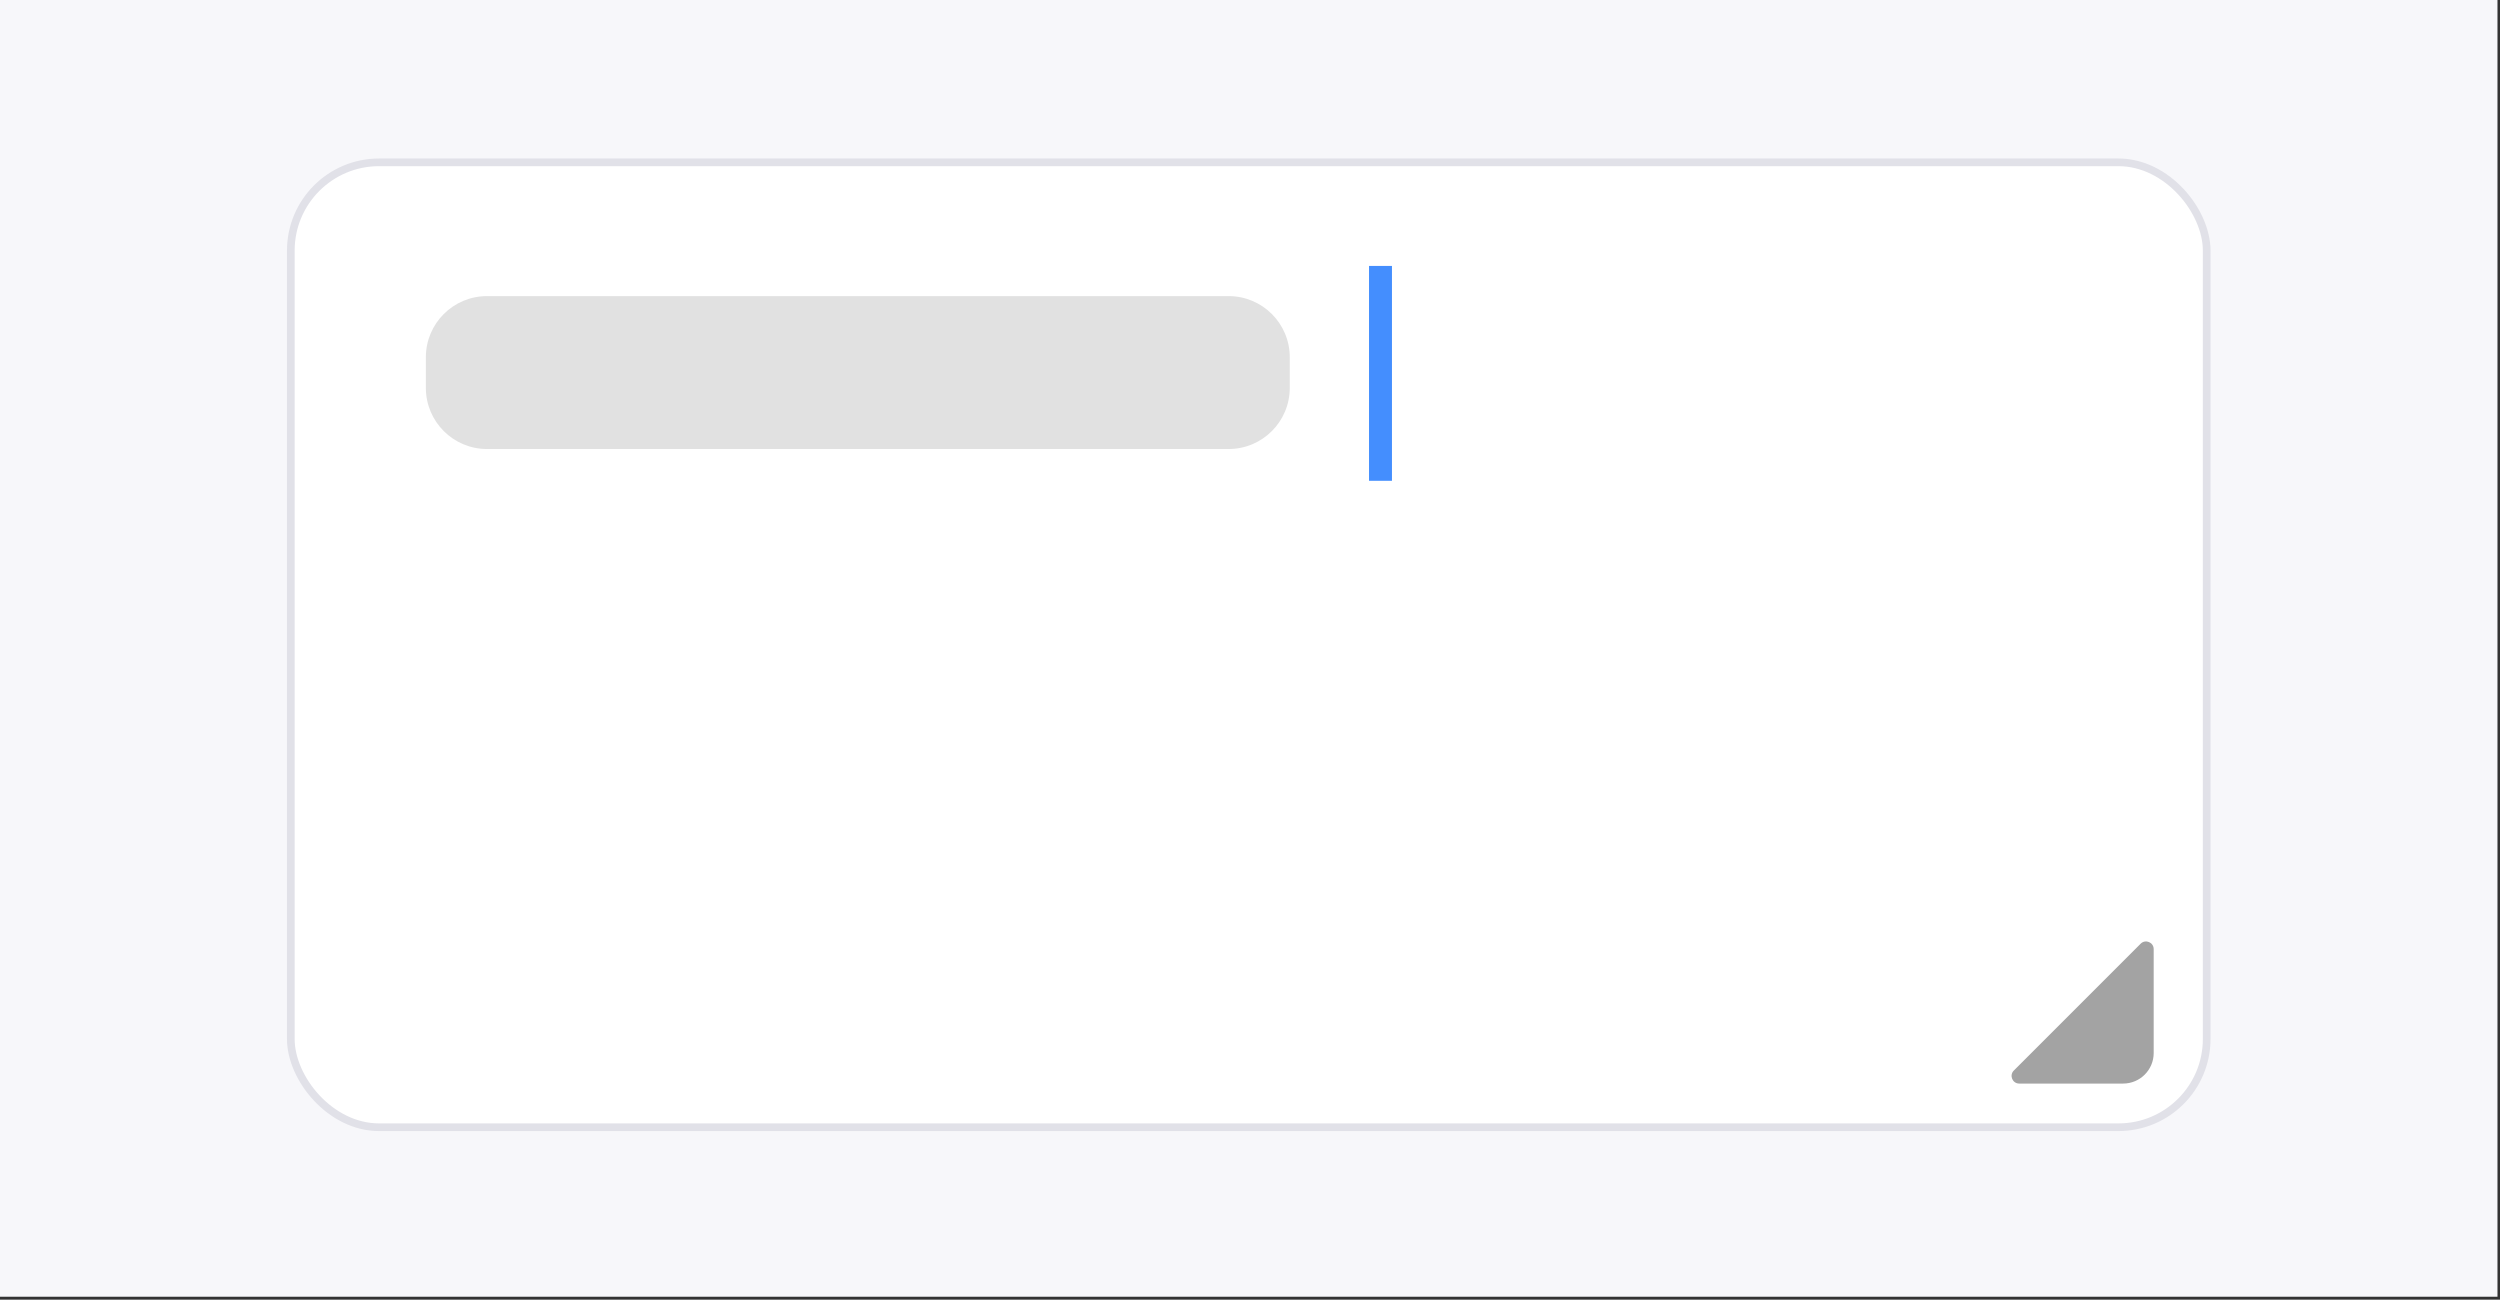
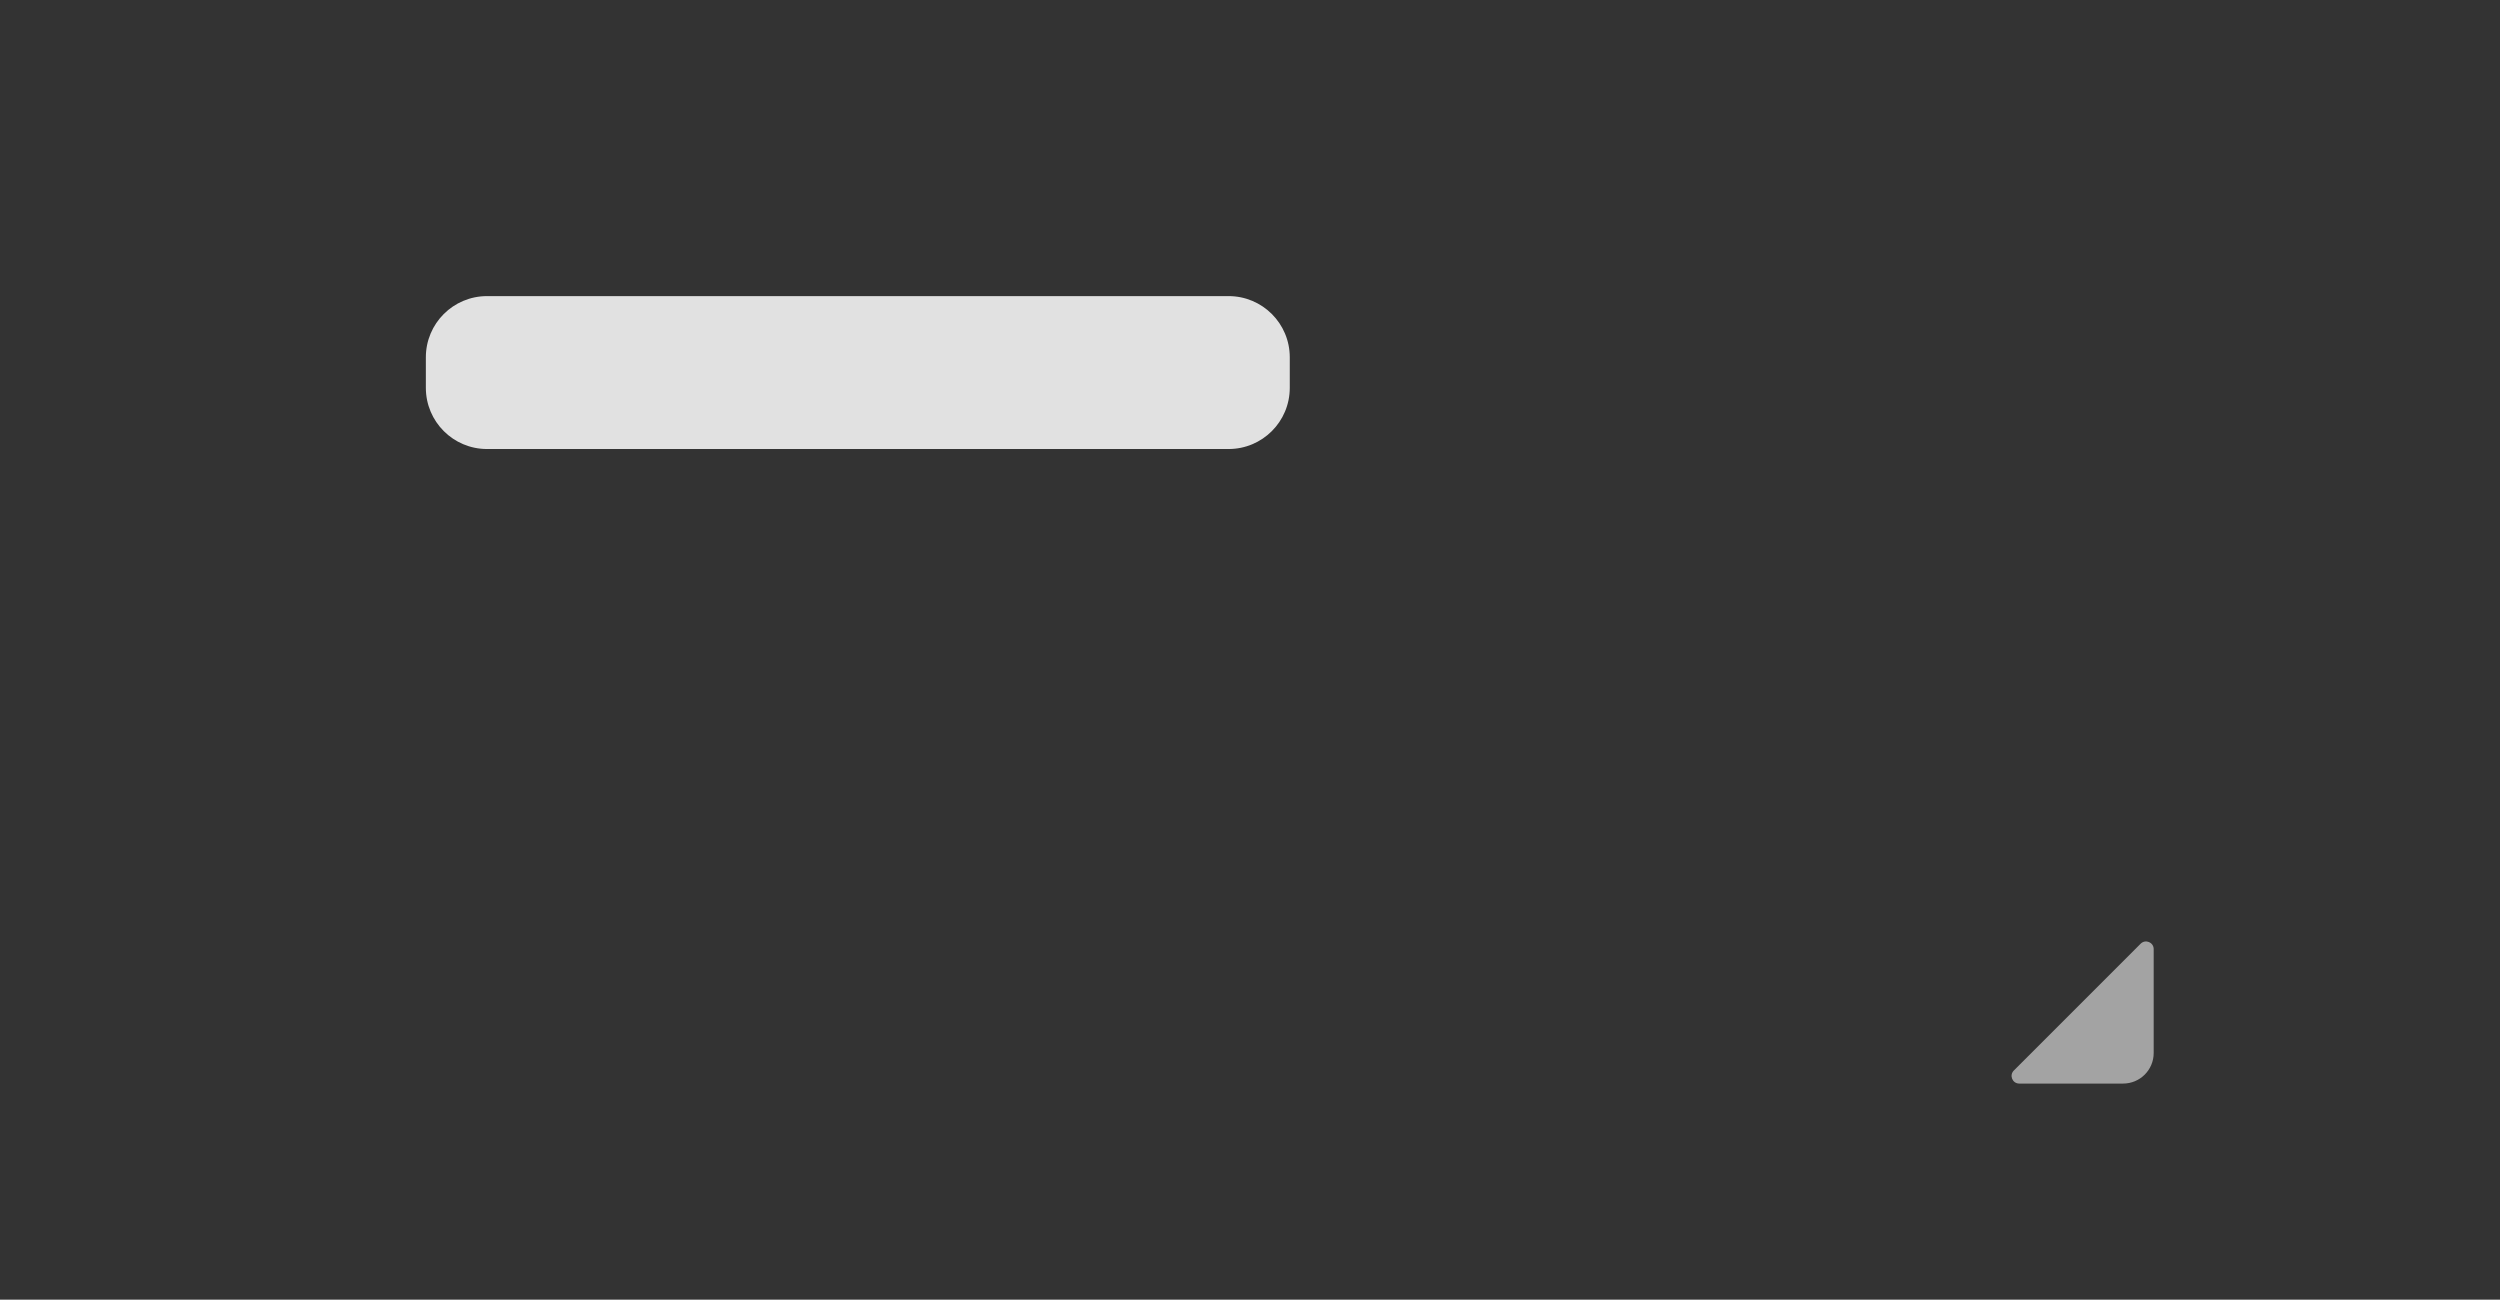
<svg xmlns="http://www.w3.org/2000/svg" width="327" height="170" viewBox="0 0 327 170" fill="none">
  <rect x="0" y="0" width="327" height="170" fill="#333333" stroke="none" />
  <g clip-path="url(#clip0_3023_6098)">
-     <rect width="326.67" height="169.617" fill="#F7F7FA" />
-     <rect x="38.039" y="21.233" width="250.595" height="126.209" rx="11.543" fill="white" />
-     <rect x="38.039" y="21.233" width="250.595" height="126.209" rx="11.543" stroke="#E1E1E8" stroke-width="1.004" />
-     <line x1="180.569" y1="34.784" x2="180.569" y2="62.889" stroke="#448EFE" stroke-width="3" />
-     <path d="M55.702 46.731C55.702 42.313 59.284 38.731 63.702 38.731H160.702C165.12 38.731 168.702 42.313 168.702 46.731V50.731C168.702 55.149 165.12 58.731 160.702 58.731H63.702C59.284 58.731 55.702 55.149 55.702 50.731V46.731Z" fill="#E1E1E1" />
+     <path d="M55.702 46.731C55.702 42.313 59.284 38.731 63.702 38.731H160.702C165.12 38.731 168.702 42.313 168.702 46.731V50.731C168.702 55.149 165.12 58.731 160.702 58.731H63.702C59.284 58.731 55.702 55.149 55.702 50.731V46.731" fill="#E1E1E1" />
    <path d="M281.702 137.735V124.144C281.702 123.253 280.625 122.808 279.995 123.438L263.409 140.024C262.779 140.654 263.225 141.731 264.116 141.731H277.702C279.911 141.731 281.702 139.945 281.702 137.735Z" fill="#A3A3A3" />
  </g>
  <defs>
    <clipPath id="clip0_3023_6098">
      <rect width="326.67" height="169.617" fill="white" />
    </clipPath>
  </defs>
</svg>